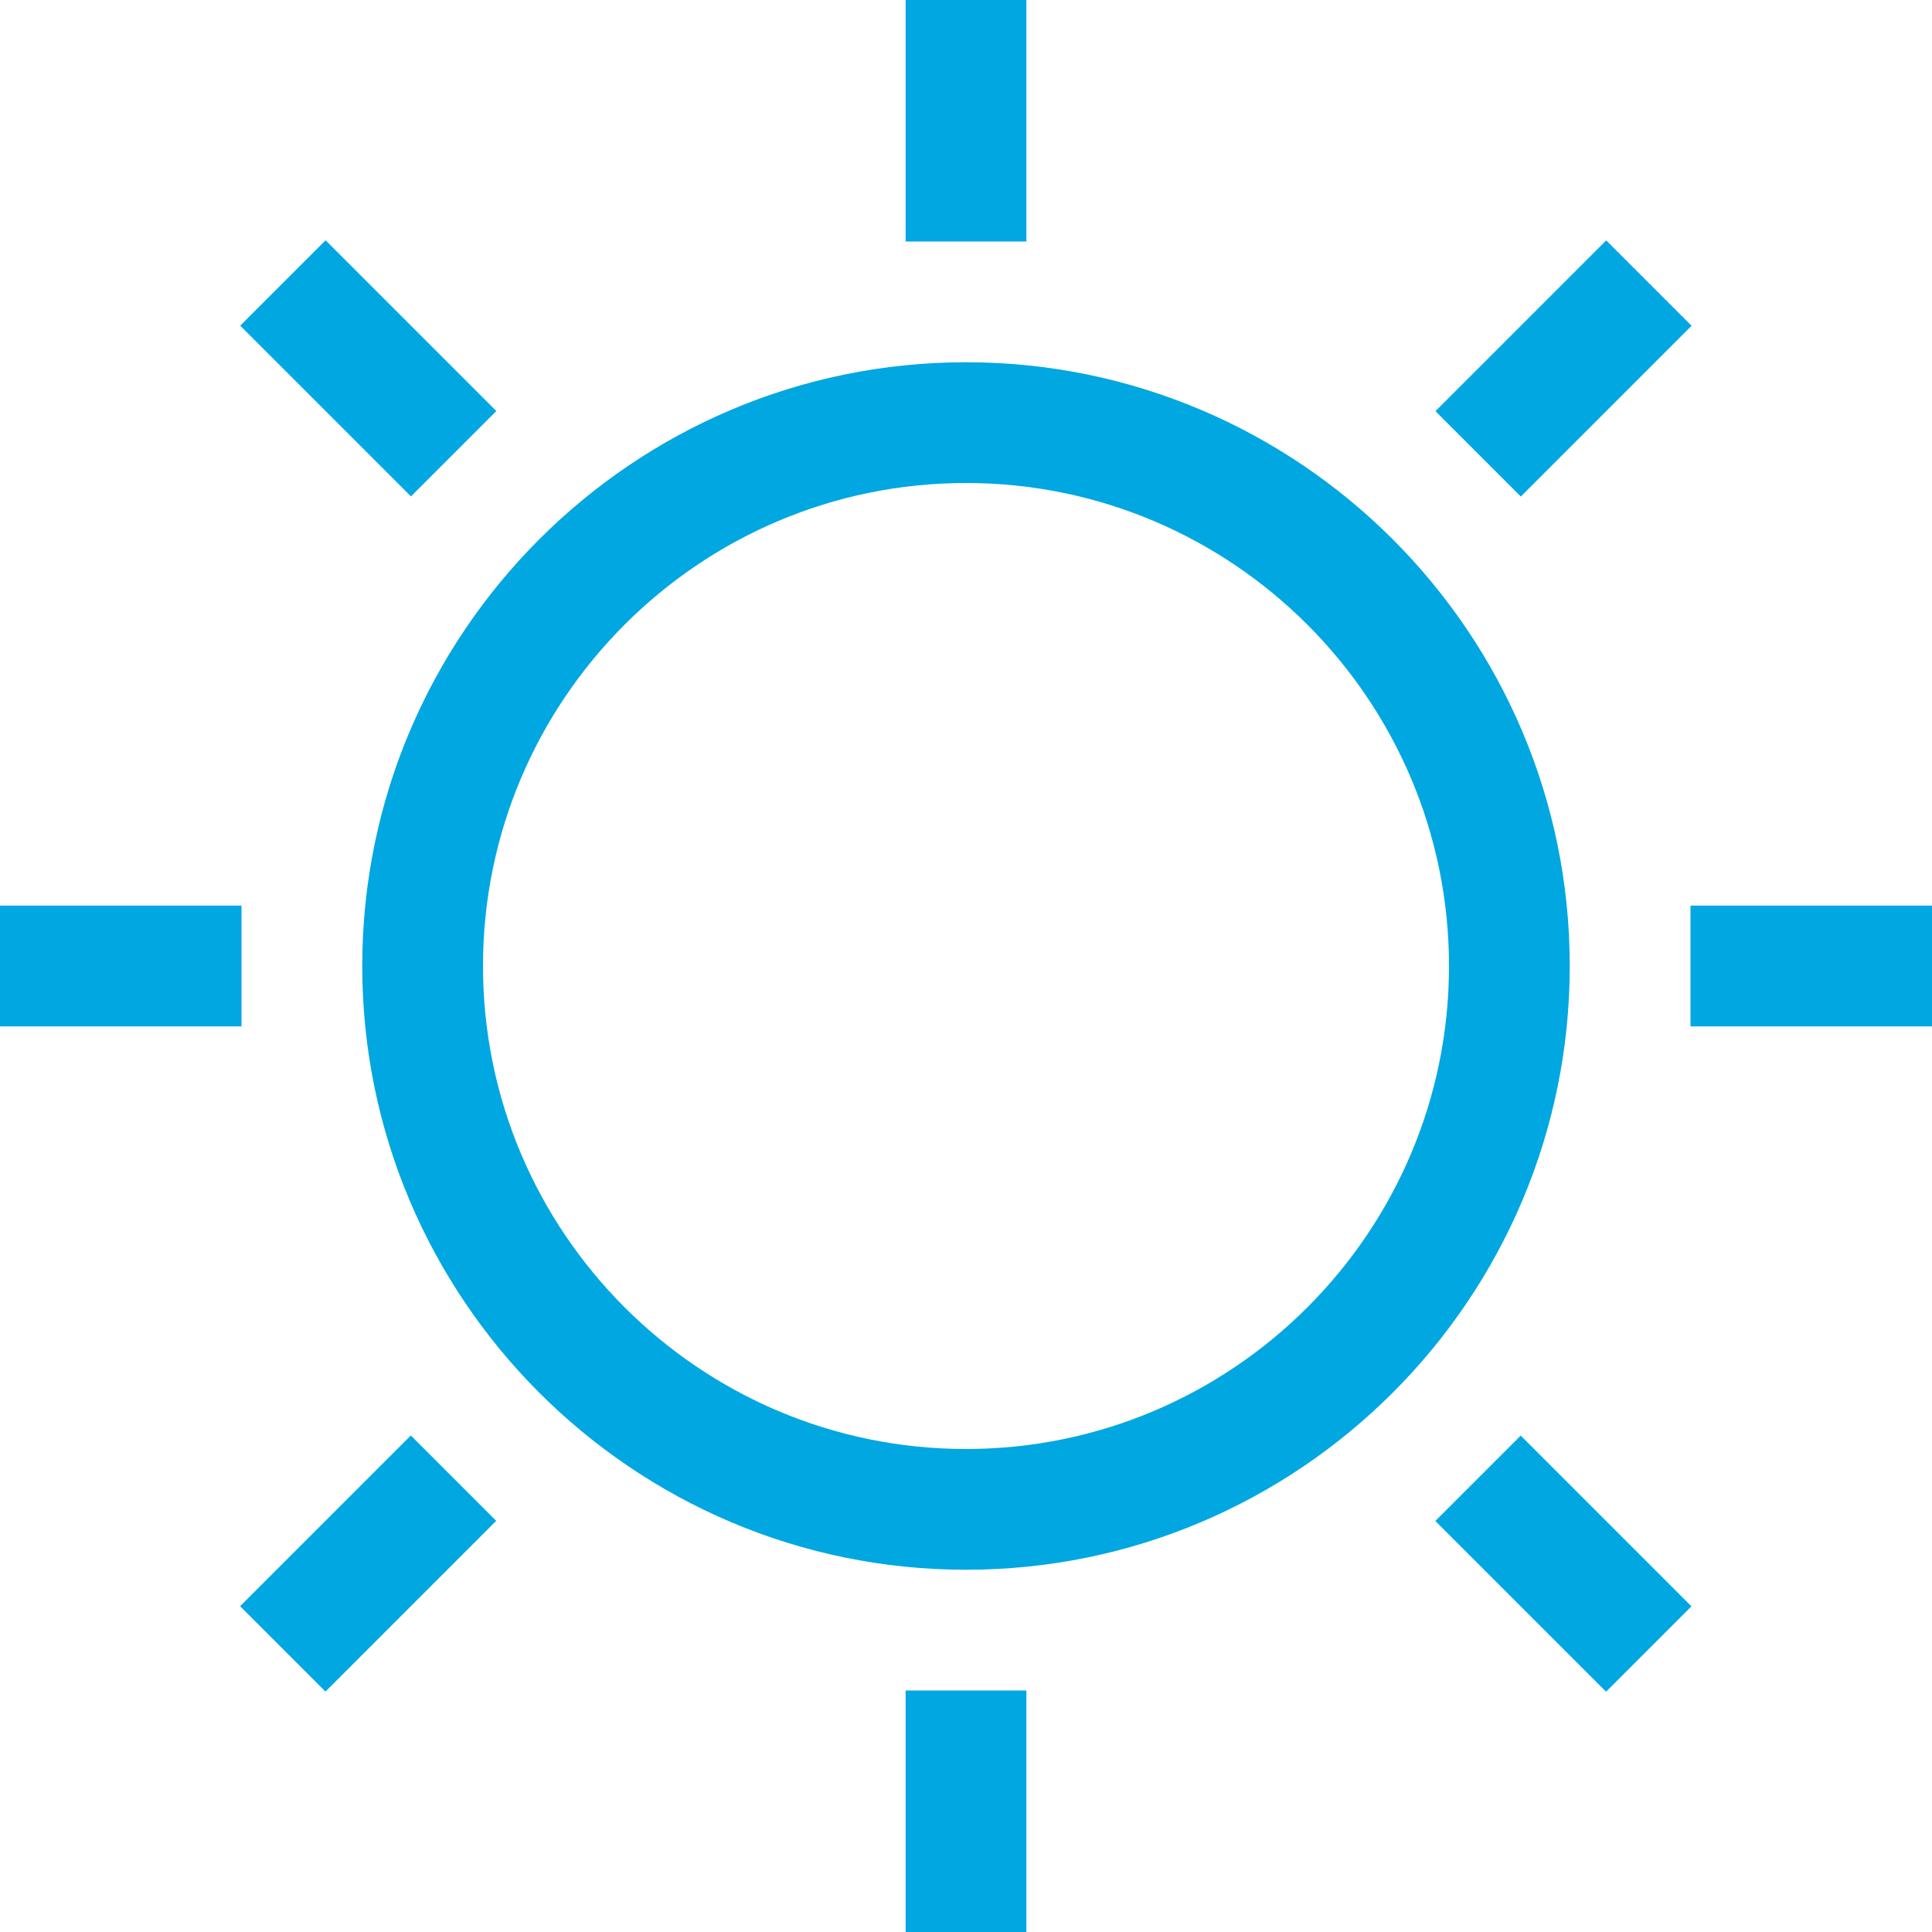
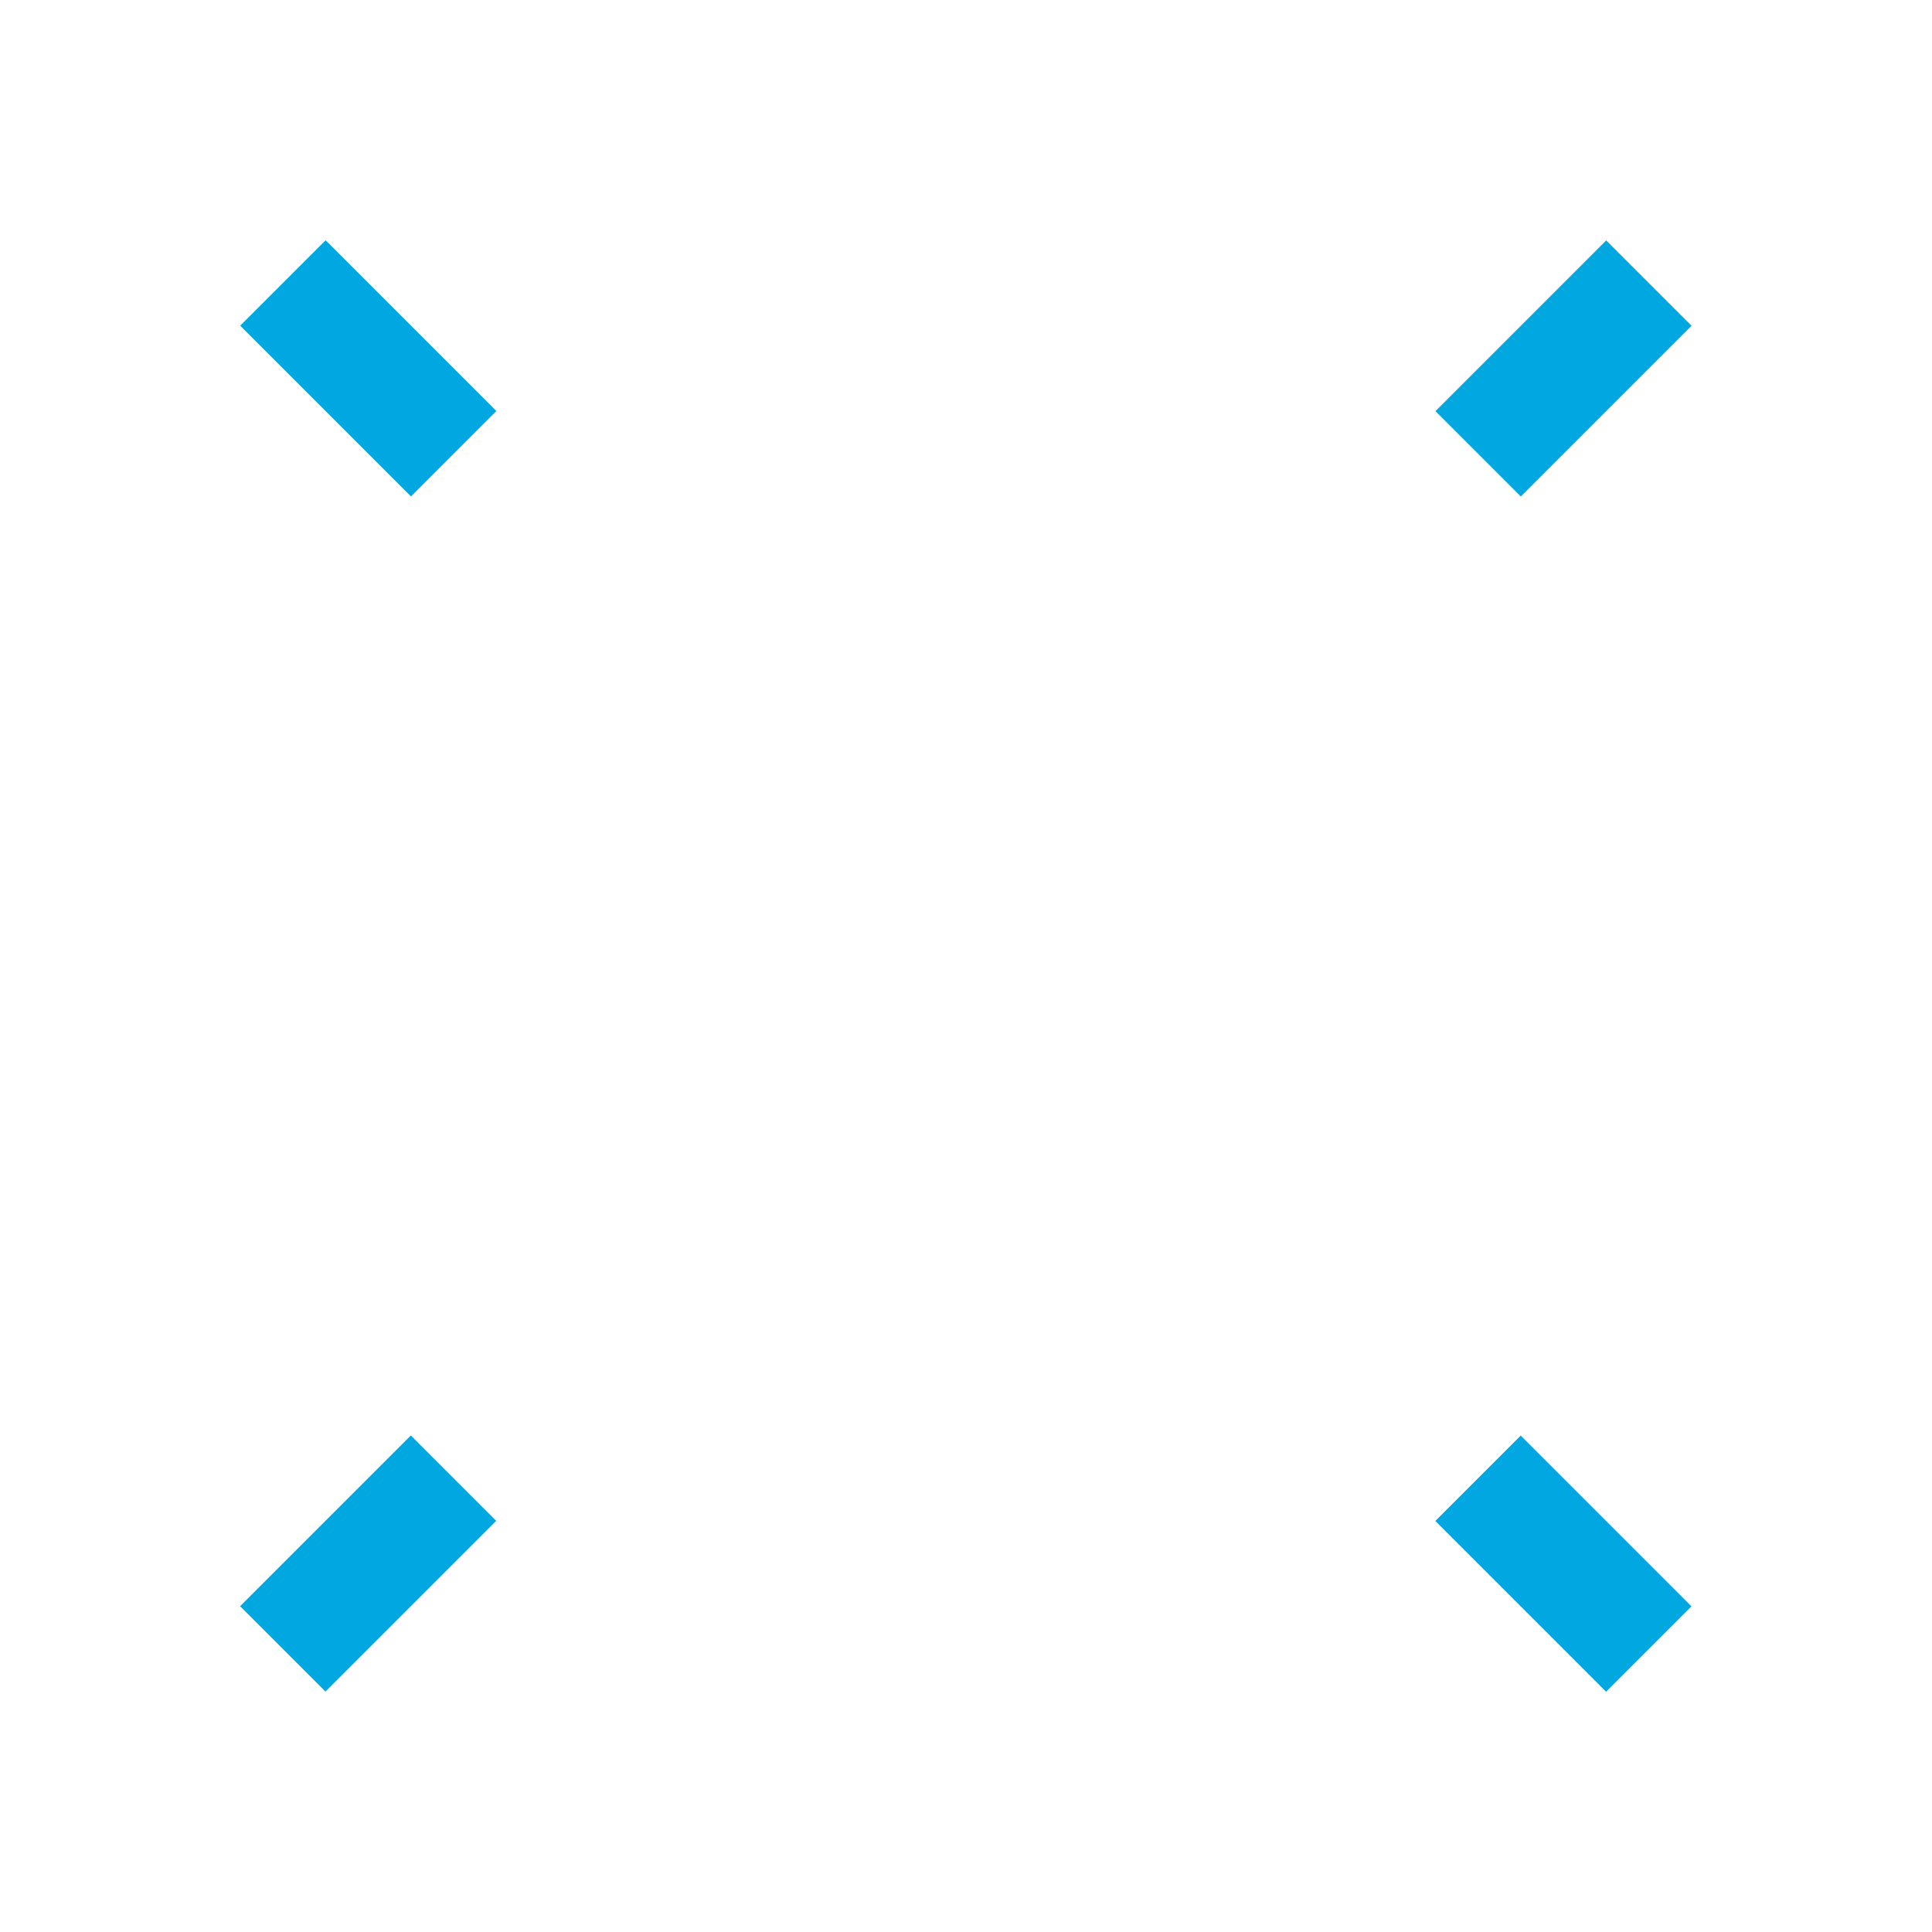
<svg xmlns="http://www.w3.org/2000/svg" enable-background="new 0 0 32 32" id="Outline" version="1.1" viewBox="0 0 32 32" xml:space="preserve">
  <title />
  <desc />
  <g>
-     <path d="M16,26c-5.514,0-10-4.486-10-10S10.486,6,16,6s10,4.486,10,10S21.514,26,16,26z M16,8c-4.411,0-8,3.589-8,8s3.589,8,8,8   s8-3.589,8-8S20.411,8,16,8z" fill="#00a7e1" opacity="1" original-fill="#000000" />
-     <rect height="4" width="2" x="15" fill="#00a7e1" opacity="1" original-fill="#000000" />
    <rect height="4" transform="matrix(0.707 -0.707 0.707 0.707 -2.527 6.101)" width="2" x="5.101" y="4.101" fill="#00a7e1" opacity="1" original-fill="#000000" />
-     <rect height="2" width="4" y="15" fill="#00a7e1" opacity="1" original-fill="#000000" />
    <rect height="2" transform="matrix(0.707 -0.707 0.707 0.707 -16.527 11.899)" width="4" x="4.101" y="24.9" fill="#00a7e1" opacity="1" original-fill="#000000" />
-     <rect height="4" width="2" x="15" y="28" fill="#00a7e1" opacity="1" original-fill="#000000" />
    <rect height="4" transform="matrix(0.707 -0.707 0.707 0.707 -10.728 25.899)" width="2" x="24.9" y="23.9" fill="#00a7e1" opacity="1" original-fill="#000000" />
-     <rect height="2" width="4" x="28" y="15" fill="#00a7e1" opacity="1" original-fill="#000000" />
    <rect height="2" transform="matrix(0.707 -0.707 0.707 0.707 3.272 20.101)" width="4" x="23.9" y="5.101" fill="#00a7e1" opacity="1" original-fill="#000000" />
  </g>
</svg>